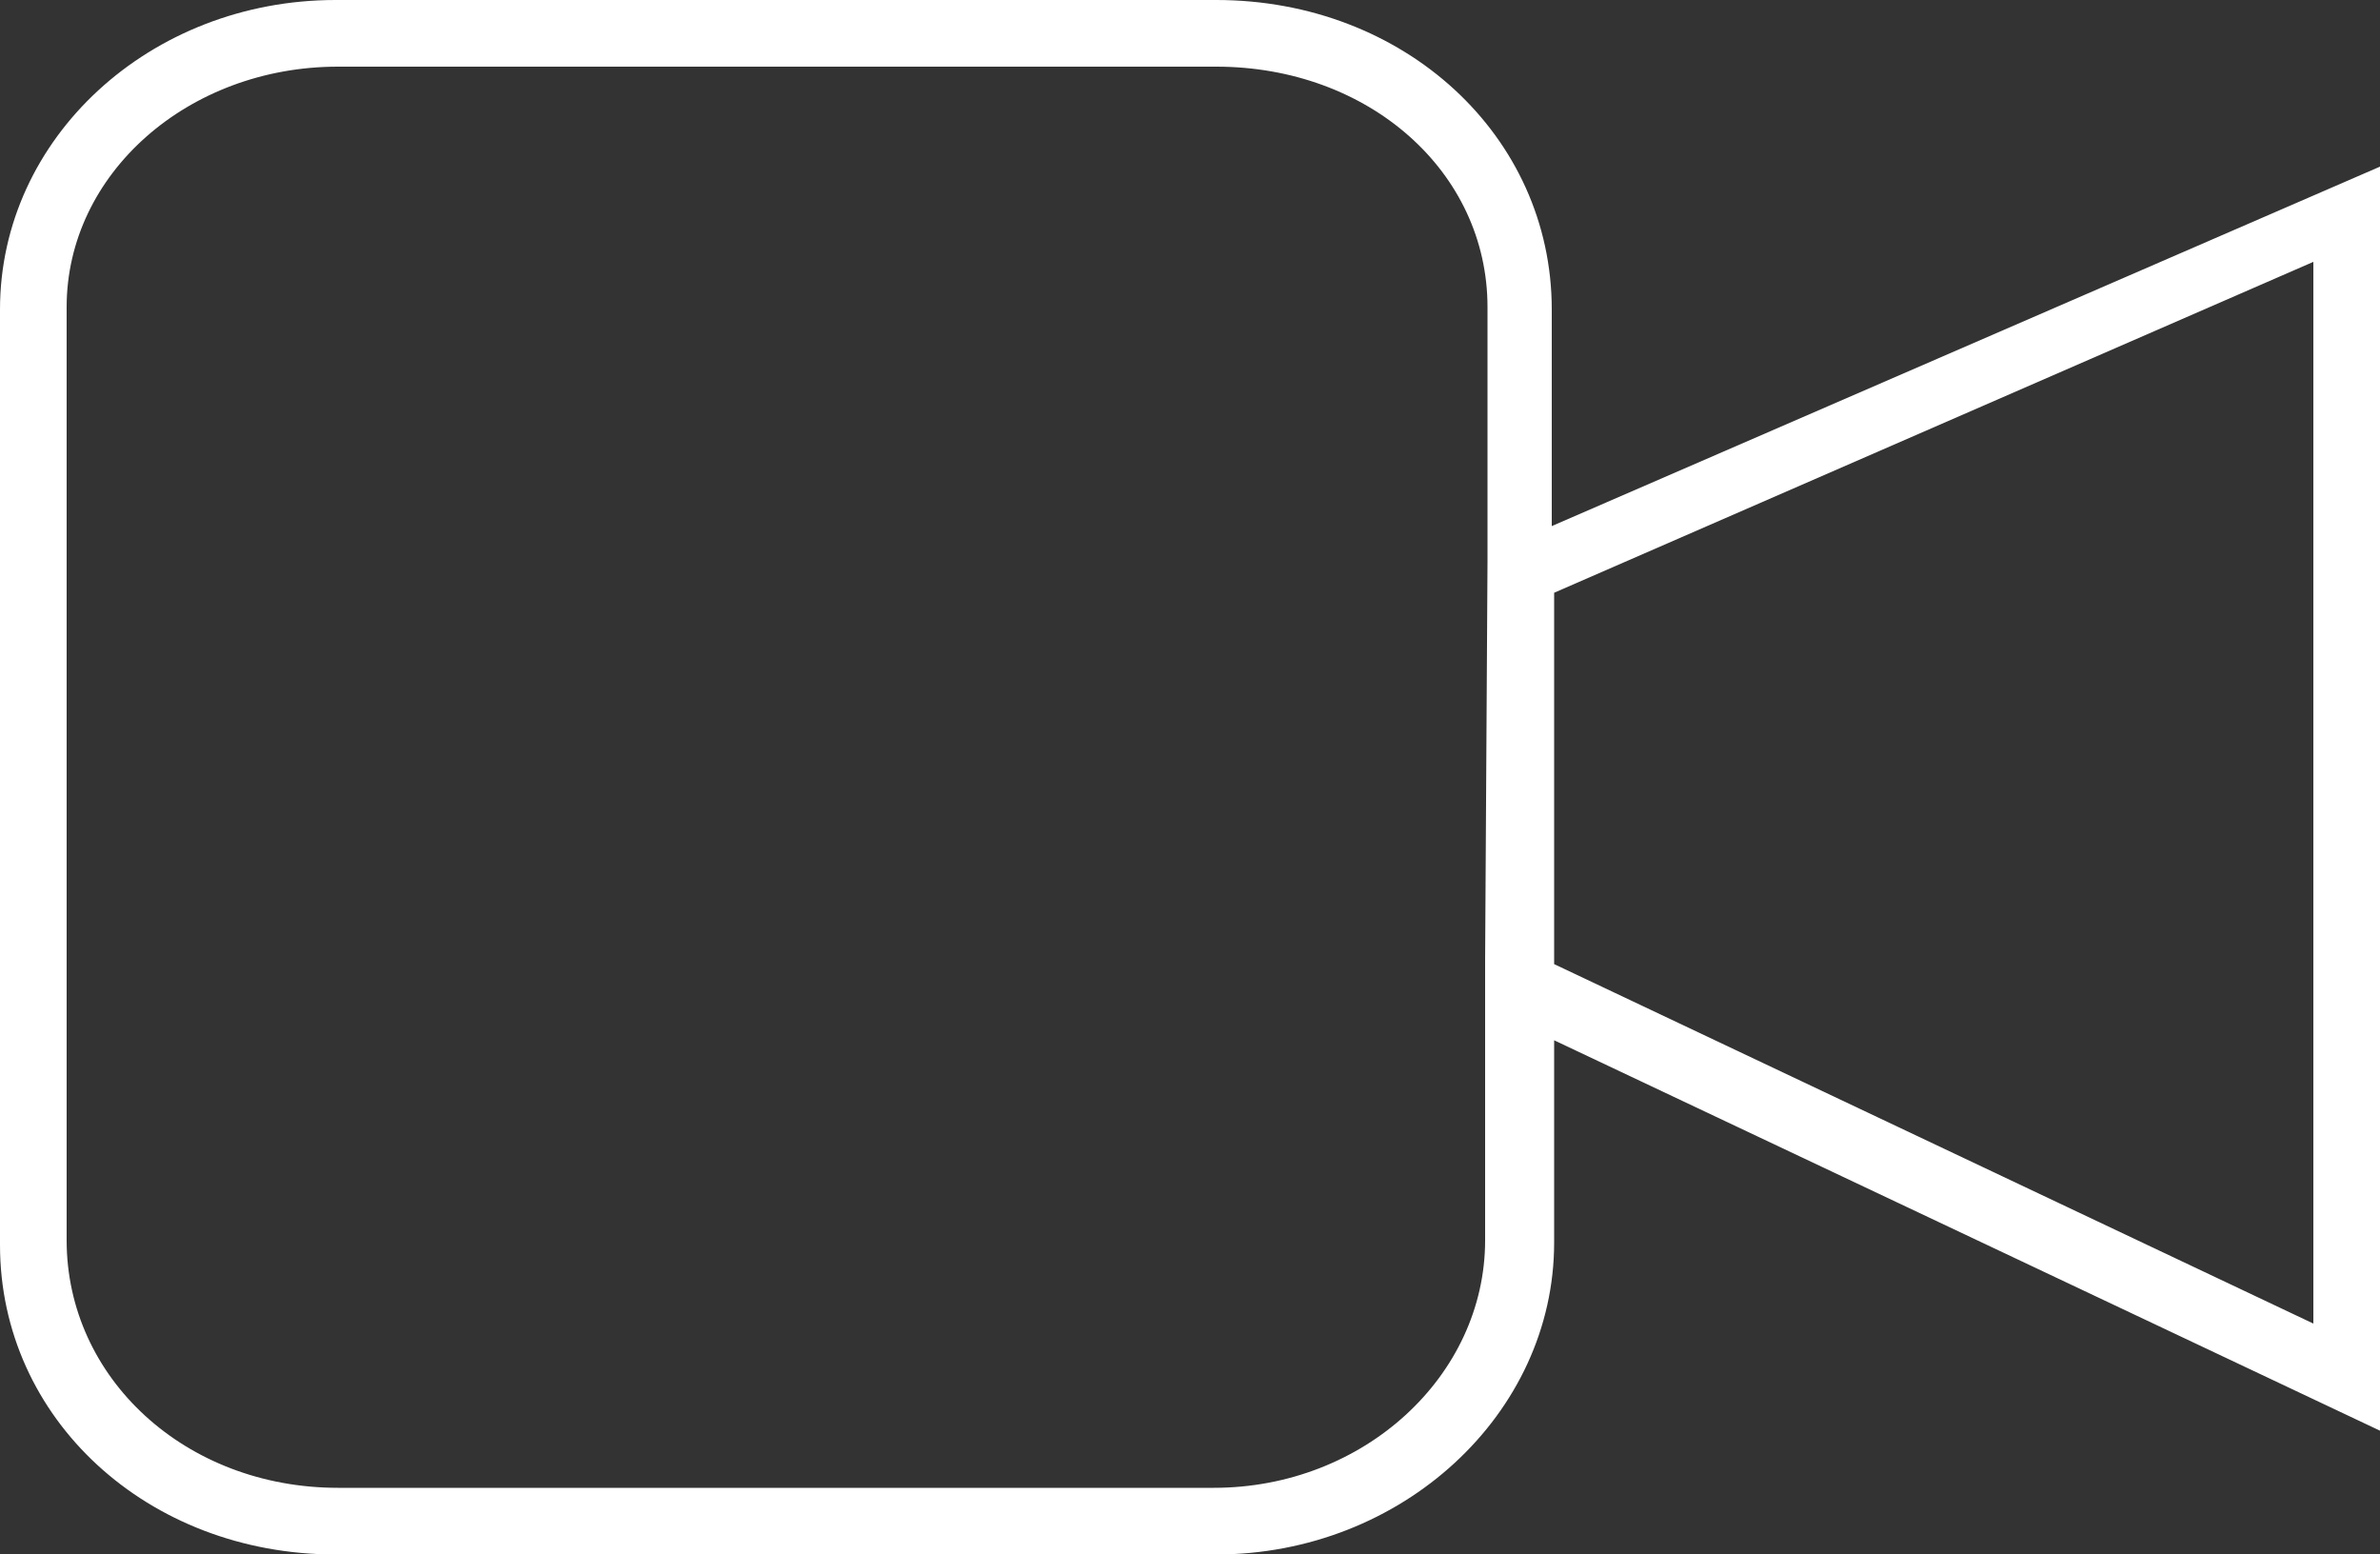
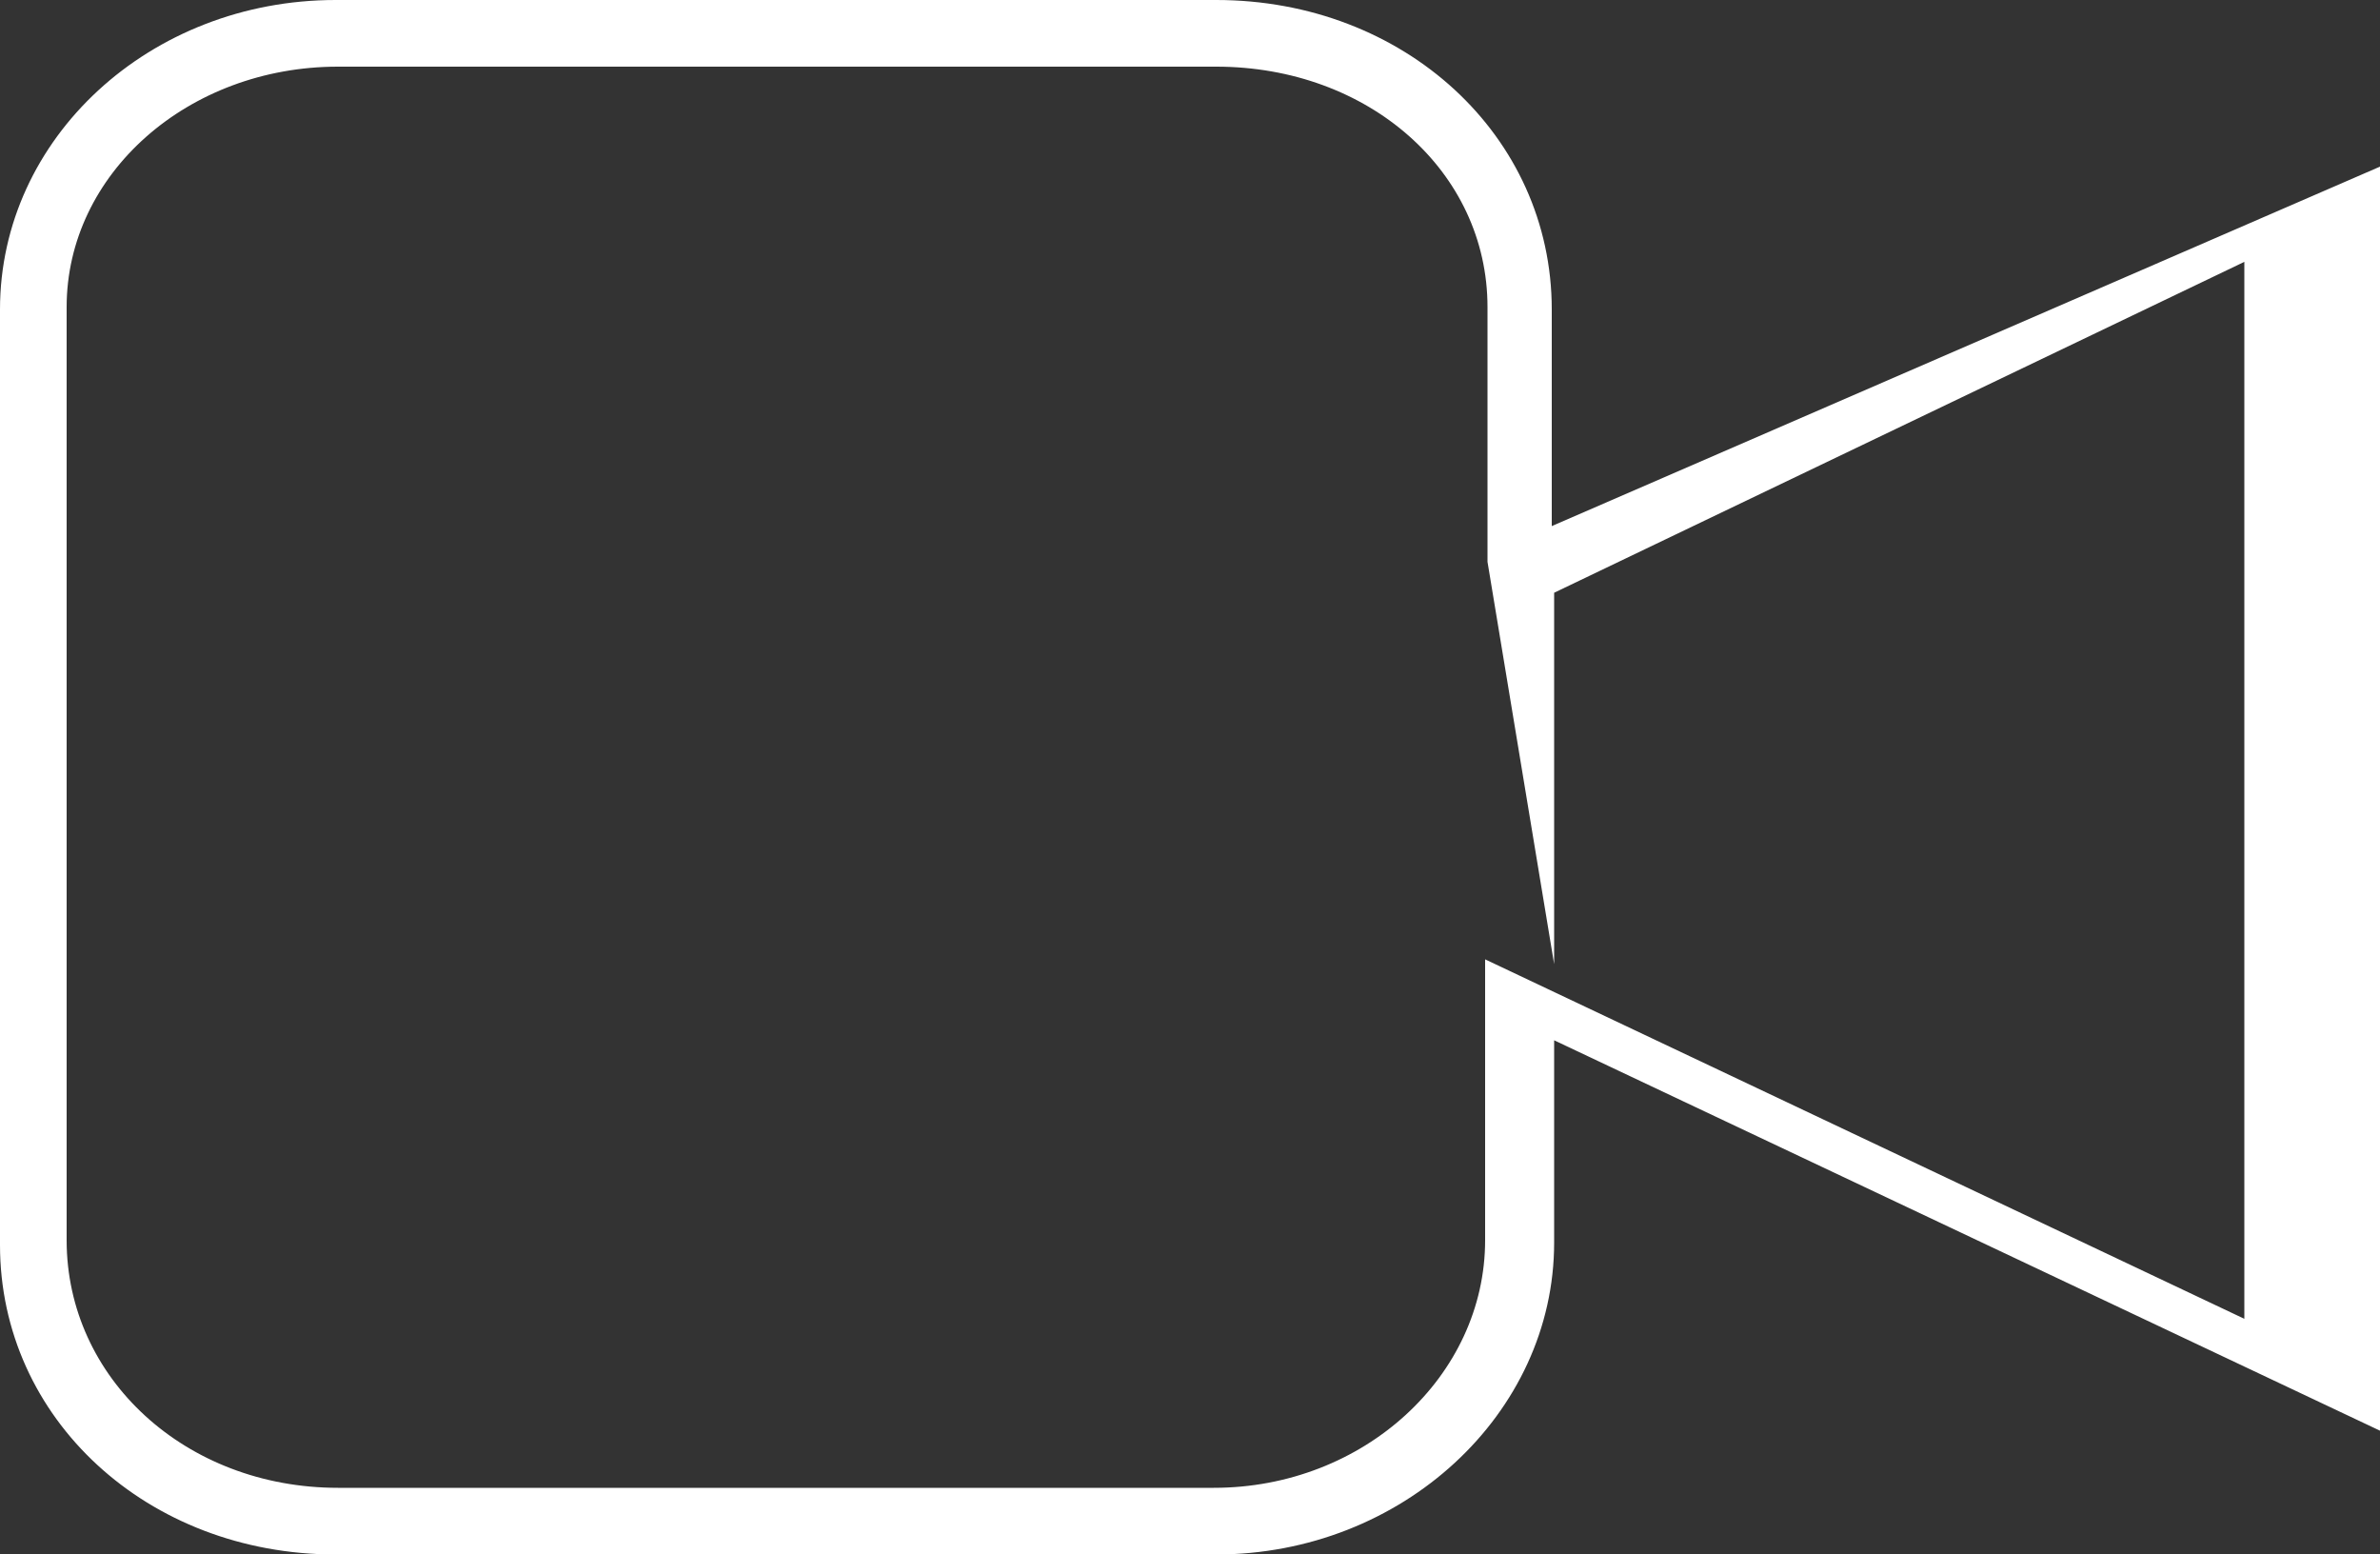
<svg xmlns="http://www.w3.org/2000/svg" version="1.1" id="Ebene_1" x="0px" y="0px" viewBox="0 0 100 65.3" style="enable-background:new 0 0 100 65.3;" xml:space="preserve">
  <rect x="0" y="0" width="100" height="65.3" fill="#333333" stroke="none" />
  <style type="text/css">
	.st0{fill:#FFFFFF;}
</style>
  <g>
-     <path class="st0" d="M51.1,65.3h-37C6.2,65.3,0,59.6,0,52.3V13C0,5.8,6.3,0,14.1,0h37c7.9,0,14.1,5.7,14.1,13v9.1L100,7v53.1   L65.3,43.7v8.5C65.3,59.4,58.9,65.3,51.1,65.3z M62.5,41.7V23.6 M62.5,23.6V12.9c0-5.7-5-10.1-11.4-10.1H14.2   C7.9,2.8,2.8,7.3,2.8,12.9v39.2c0,5.8,5,10.4,11.4,10.4h36.8c6.3,0,11.4-4.7,11.4-10.4V40.3 M65.3,40.5l31.9,15.1V11L65.3,24.9   V40.5z" />
+     <path class="st0" d="M51.1,65.3h-37C6.2,65.3,0,59.6,0,52.3V13C0,5.8,6.3,0,14.1,0h37c7.9,0,14.1,5.7,14.1,13v9.1L100,7v53.1   L65.3,43.7v8.5C65.3,59.4,58.9,65.3,51.1,65.3z M62.5,41.7V23.6 M62.5,23.6V12.9c0-5.7-5-10.1-11.4-10.1H14.2   C7.9,2.8,2.8,7.3,2.8,12.9v39.2c0,5.8,5,10.4,11.4,10.4h36.8c6.3,0,11.4-4.7,11.4-10.4V40.3 l31.9,15.1V11L65.3,24.9   V40.5z" />
  </g>
</svg>